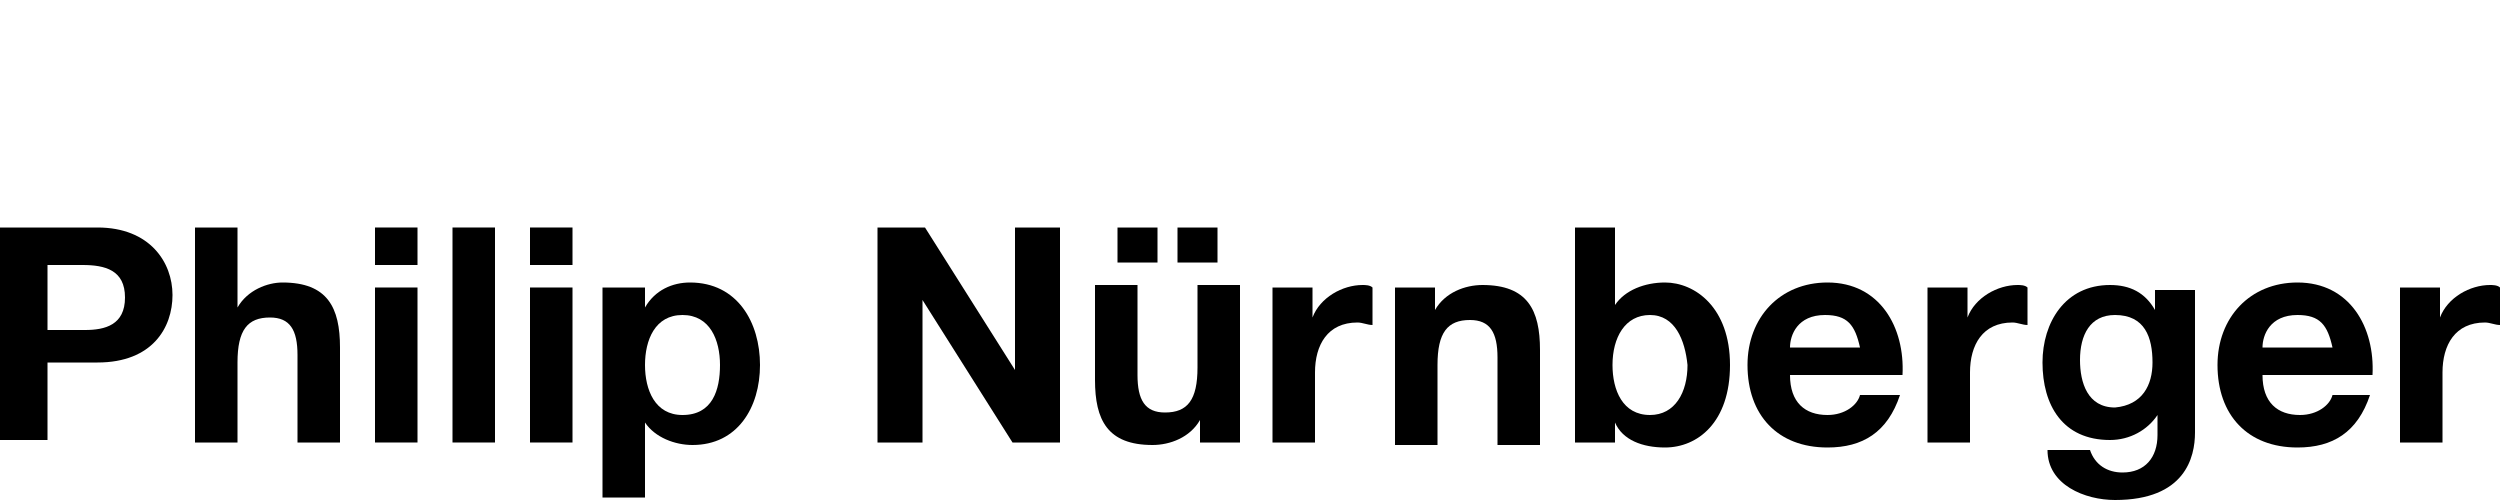
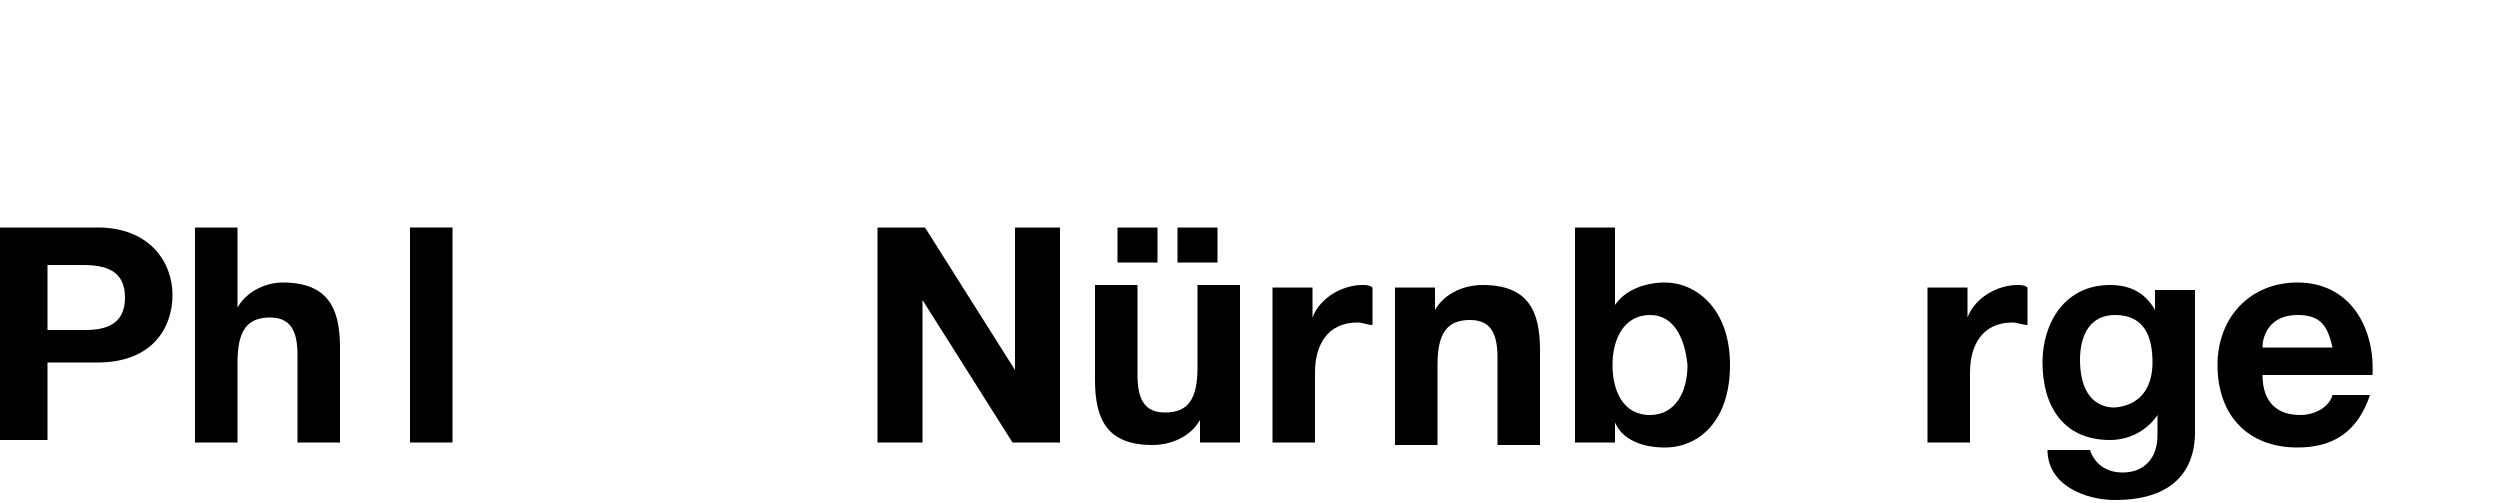
<svg xmlns="http://www.w3.org/2000/svg" version="1.1" id="Ebene_1" x="0px" y="0px" viewBox="0 0 100 20.1" style="enable-background:new 0 0 100 20.1;" xml:space="preserve">
  <g>
    <path d="M0,9.1h3.9c2.1,0,3,1.4,3,2.7s-0.8,2.7-3,2.7h-2v3.1H0V9.1z M1.9,13.2h1.5C4.2,13.2,5,13,5,11.9s-0.8-1.3-1.7-1.3H1.9V13.2   z" />
    <path d="M7.8,9.1h1.7v3.2h0c0.4-0.7,1.2-1,1.8-1c1.8,0,2.3,1,2.3,2.6v3.8h-1.7v-3.5c0-1-0.3-1.5-1.1-1.5c-0.9,0-1.3,0.5-1.3,1.8   v3.2H7.8V9.1z" />
-     <path d="M16.7,10.6H15V9.1h1.7V10.6z M15,11.5h1.7v6.2H15V11.5z" />
-     <path d="M18.1,9.1h1.7v8.6h-1.7V9.1z" />
-     <path d="M22.9,10.6h-1.7V9.1h1.7V10.6z M21.2,11.5h1.7v6.2h-1.7V11.5z" />
-     <path d="M24.2,11.5h1.6v0.8h0c0.4-0.7,1.1-1,1.8-1c1.9,0,2.8,1.6,2.8,3.3c0,1.7-0.9,3.2-2.7,3.2c-0.7,0-1.5-0.3-1.9-0.9h0v3h-1.7   V11.5z M28.8,14.6c0-1-0.4-2-1.5-2c-1.1,0-1.5,1-1.5,2c0,1,0.4,2,1.5,2C28.5,16.6,28.8,15.6,28.8,14.6z" />
+     <path d="M18.1,9.1v8.6h-1.7V9.1z" />
    <path d="M35.1,9.1h1.9l3.6,5.7h0V9.1h1.8v8.6h-1.9L36.9,12h0v5.7h-1.8V9.1z" />
    <path d="M49.6,17.7H48v-0.9h0c-0.4,0.7-1.2,1-1.9,1c-1.8,0-2.3-1-2.3-2.6v-3.8h1.7V15c0,1,0.3,1.5,1.1,1.5c0.9,0,1.3-0.5,1.3-1.8   v-3.3h1.7V17.7z M44.7,9.1h1.6v1.4h-1.6V9.1z M47.1,9.1h1.6v1.4h-1.6V9.1z" />
    <path d="M50.9,11.5h1.6v1.2h0c0.3-0.8,1.2-1.3,2-1.3c0.1,0,0.3,0,0.4,0.1V13c-0.2,0-0.4-0.1-0.6-0.1c-1.2,0-1.7,0.9-1.7,2v2.8h-1.7   V11.5z" />
    <path d="M55.8,11.5h1.6v0.9h0c0.4-0.7,1.2-1,1.9-1c1.8,0,2.3,1,2.3,2.6v3.8h-1.7v-3.5c0-1-0.3-1.5-1.1-1.5c-0.9,0-1.3,0.5-1.3,1.8   v3.2h-1.7V11.5z" />
    <path d="M62.9,9.1h1.7v3.1h0c0.4-0.6,1.2-0.9,2-0.9c1.2,0,2.6,1,2.6,3.3c0,2.3-1.3,3.3-2.6,3.3c-0.9,0-1.7-0.3-2-1h0v0.8h-1.6V9.1z    M66,12.6c-1,0-1.5,0.9-1.5,2c0,1,0.4,2,1.5,2c1,0,1.5-0.9,1.5-2C67.4,13.6,67,12.6,66,12.6z" />
-     <path d="M71.6,15c0,1.1,0.6,1.6,1.5,1.6c0.7,0,1.2-0.4,1.3-0.8H76c-0.5,1.5-1.5,2.1-2.9,2.1c-2,0-3.2-1.3-3.2-3.3   c0-1.9,1.3-3.3,3.2-3.3c2.1,0,3.1,1.8,3,3.7H71.6z M74.4,13.9c-0.2-0.9-0.5-1.3-1.4-1.3c-1.1,0-1.4,0.8-1.4,1.3H74.4z" />
    <path d="M77.1,11.5h1.6v1.2h0c0.3-0.8,1.2-1.3,2-1.3c0.1,0,0.3,0,0.4,0.1V13c-0.2,0-0.4-0.1-0.6-0.1c-1.2,0-1.7,0.9-1.7,2v2.8h-1.7   V11.5z" />
    <path d="M87.8,17.3c0,1-0.4,2.7-3.2,2.7c-1.2,0-2.7-0.6-2.7-2h1.7c0.2,0.6,0.7,0.9,1.3,0.9c0.9,0,1.4-0.6,1.4-1.5v-0.8h0   c-0.4,0.6-1.1,1-1.9,1c-1.9,0-2.7-1.4-2.7-3.1c0-1.6,0.9-3.1,2.7-3.1c0.8,0,1.4,0.3,1.8,1h0v-0.8h1.6V17.3z M86.1,14.5   c0-1-0.3-1.9-1.5-1.9c-1,0-1.4,0.8-1.4,1.8c0,0.9,0.3,1.9,1.4,1.9C85.7,16.2,86.1,15.4,86.1,14.5z" />
    <path d="M90.5,15c0,1.1,0.6,1.6,1.5,1.6c0.7,0,1.2-0.4,1.3-0.8h1.5c-0.5,1.5-1.5,2.1-2.9,2.1c-2,0-3.2-1.3-3.2-3.3   c0-1.9,1.3-3.3,3.2-3.3c2.1,0,3.1,1.8,3,3.7H90.5z M93.3,13.9c-0.2-0.9-0.5-1.3-1.4-1.3c-1.1,0-1.4,0.8-1.4,1.3H93.3z" />
-     <path d="M96,11.5h1.6v1.2h0c0.3-0.8,1.2-1.3,2-1.3c0.1,0,0.3,0,0.4,0.1V13c-0.2,0-0.4-0.1-0.6-0.1c-1.2,0-1.7,0.9-1.7,2v2.8H96   V11.5z" />
  </g>
</svg>